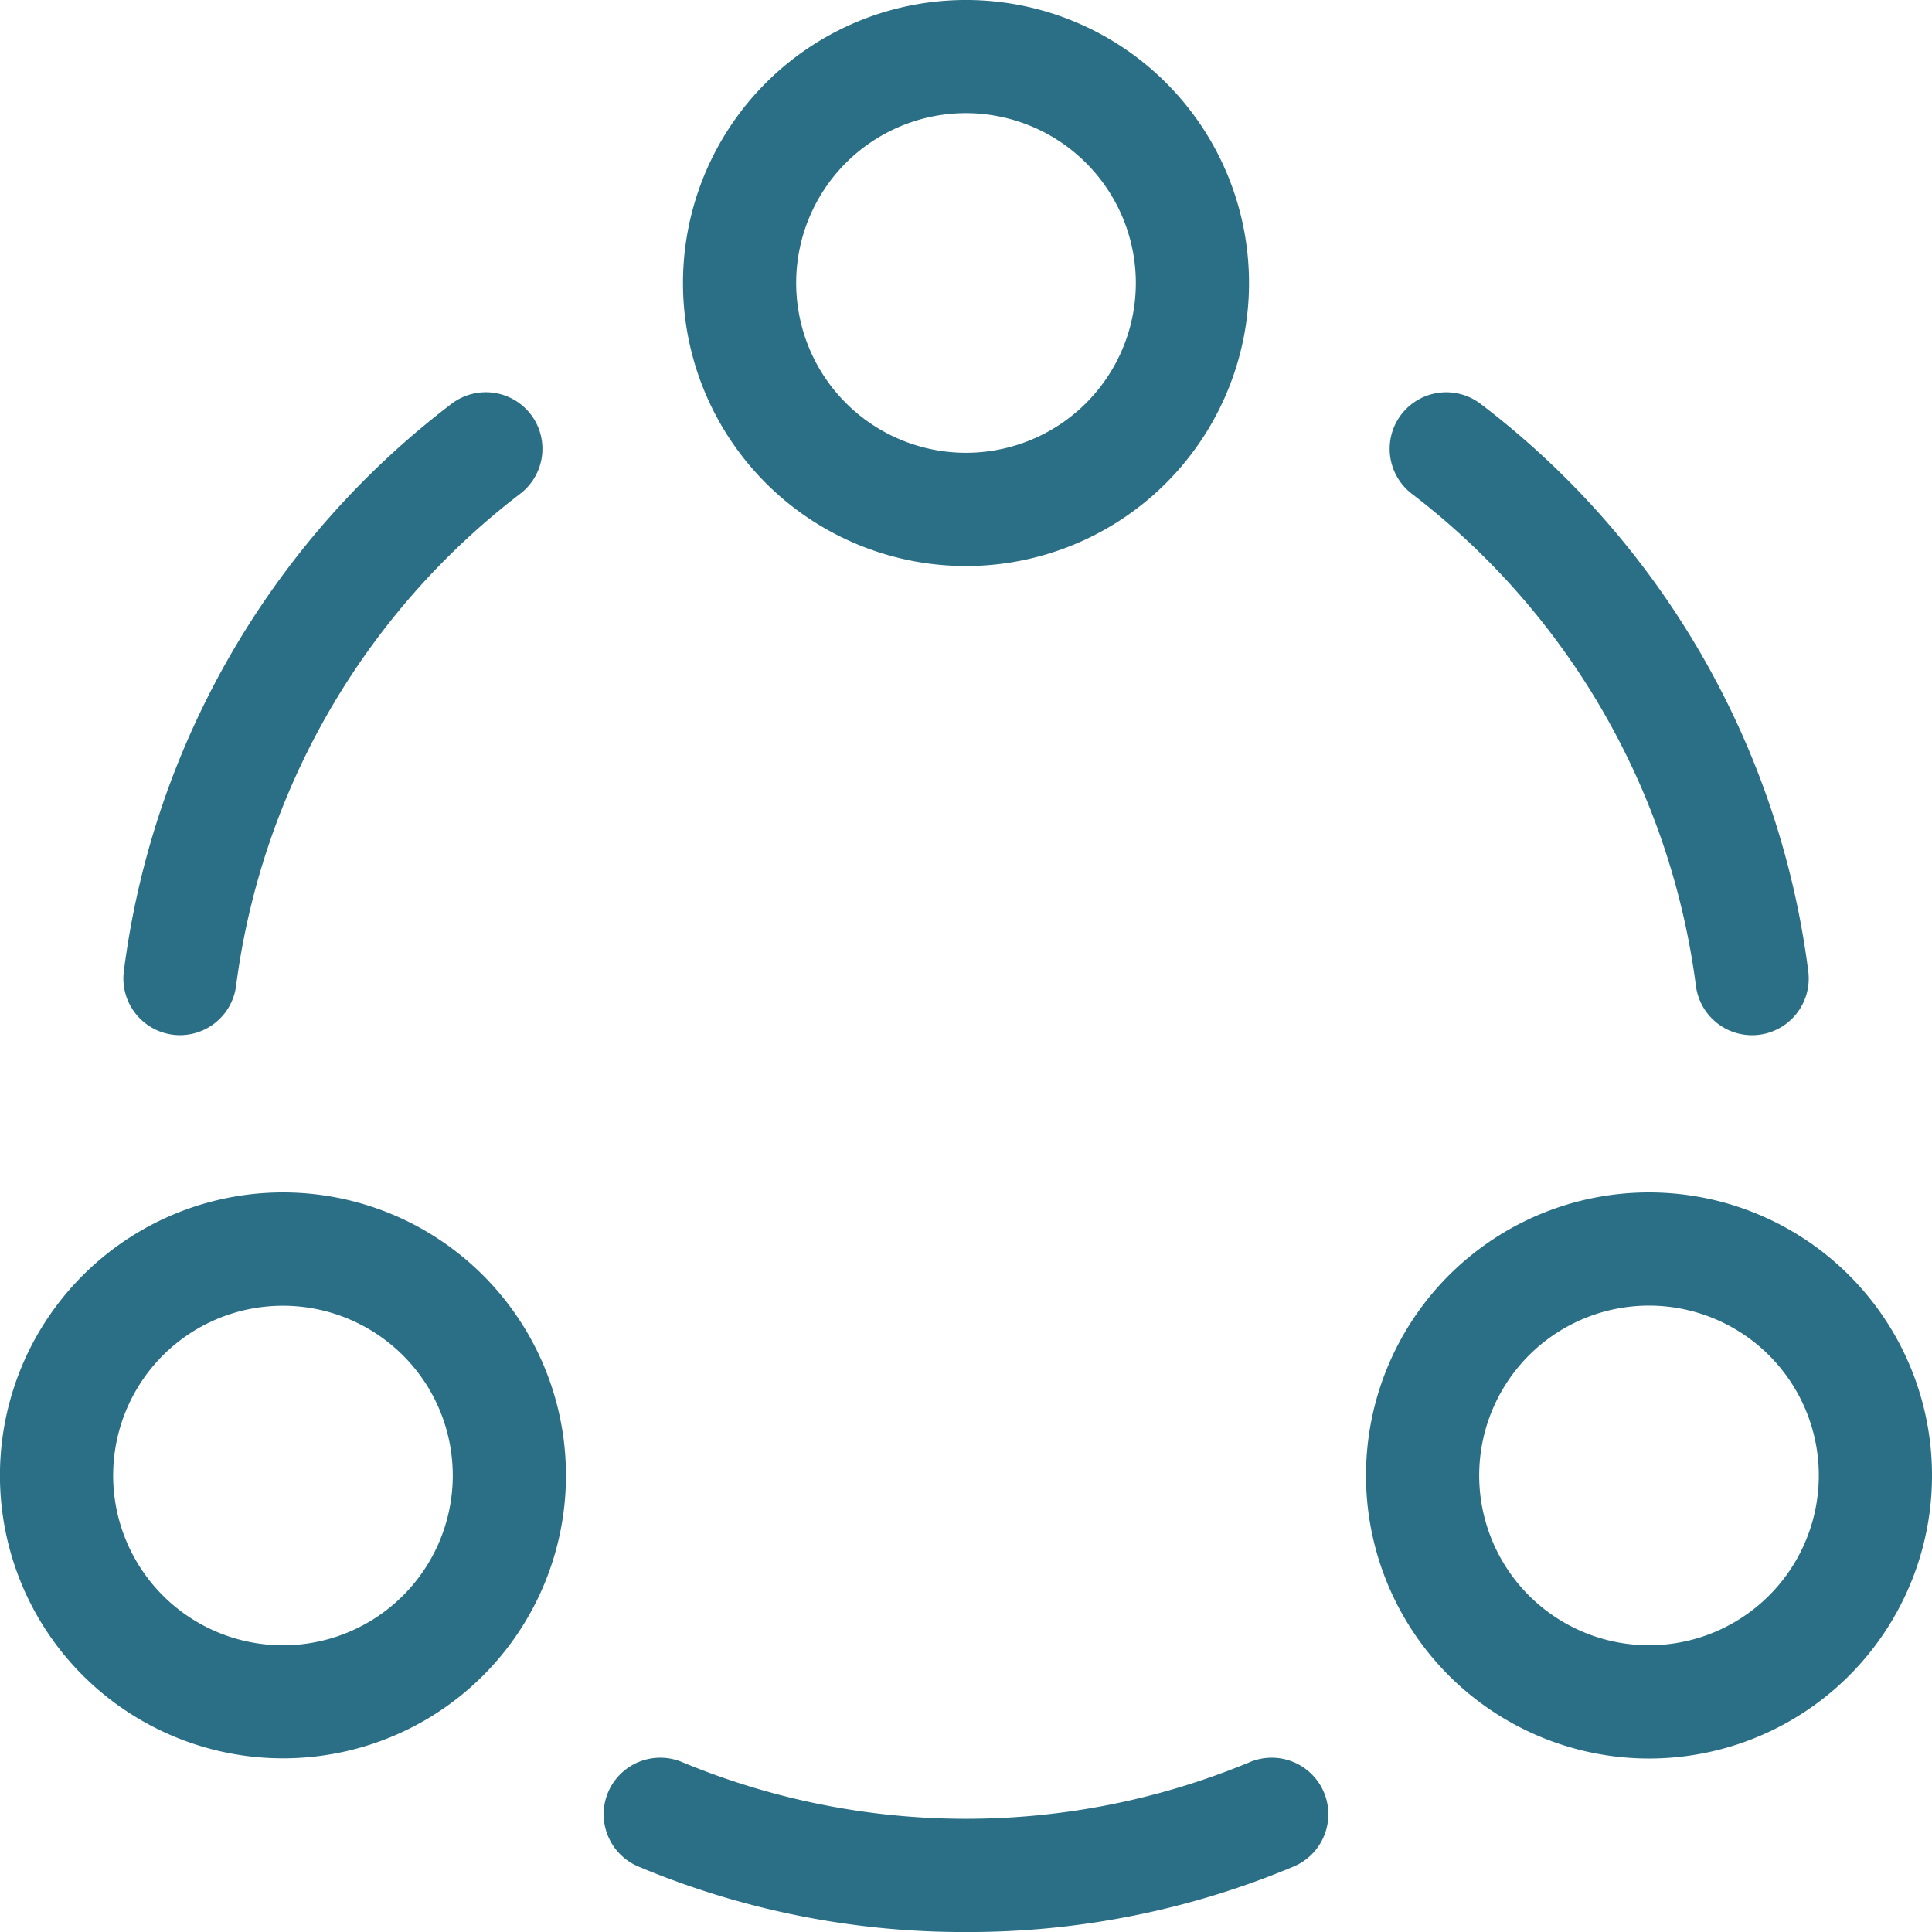
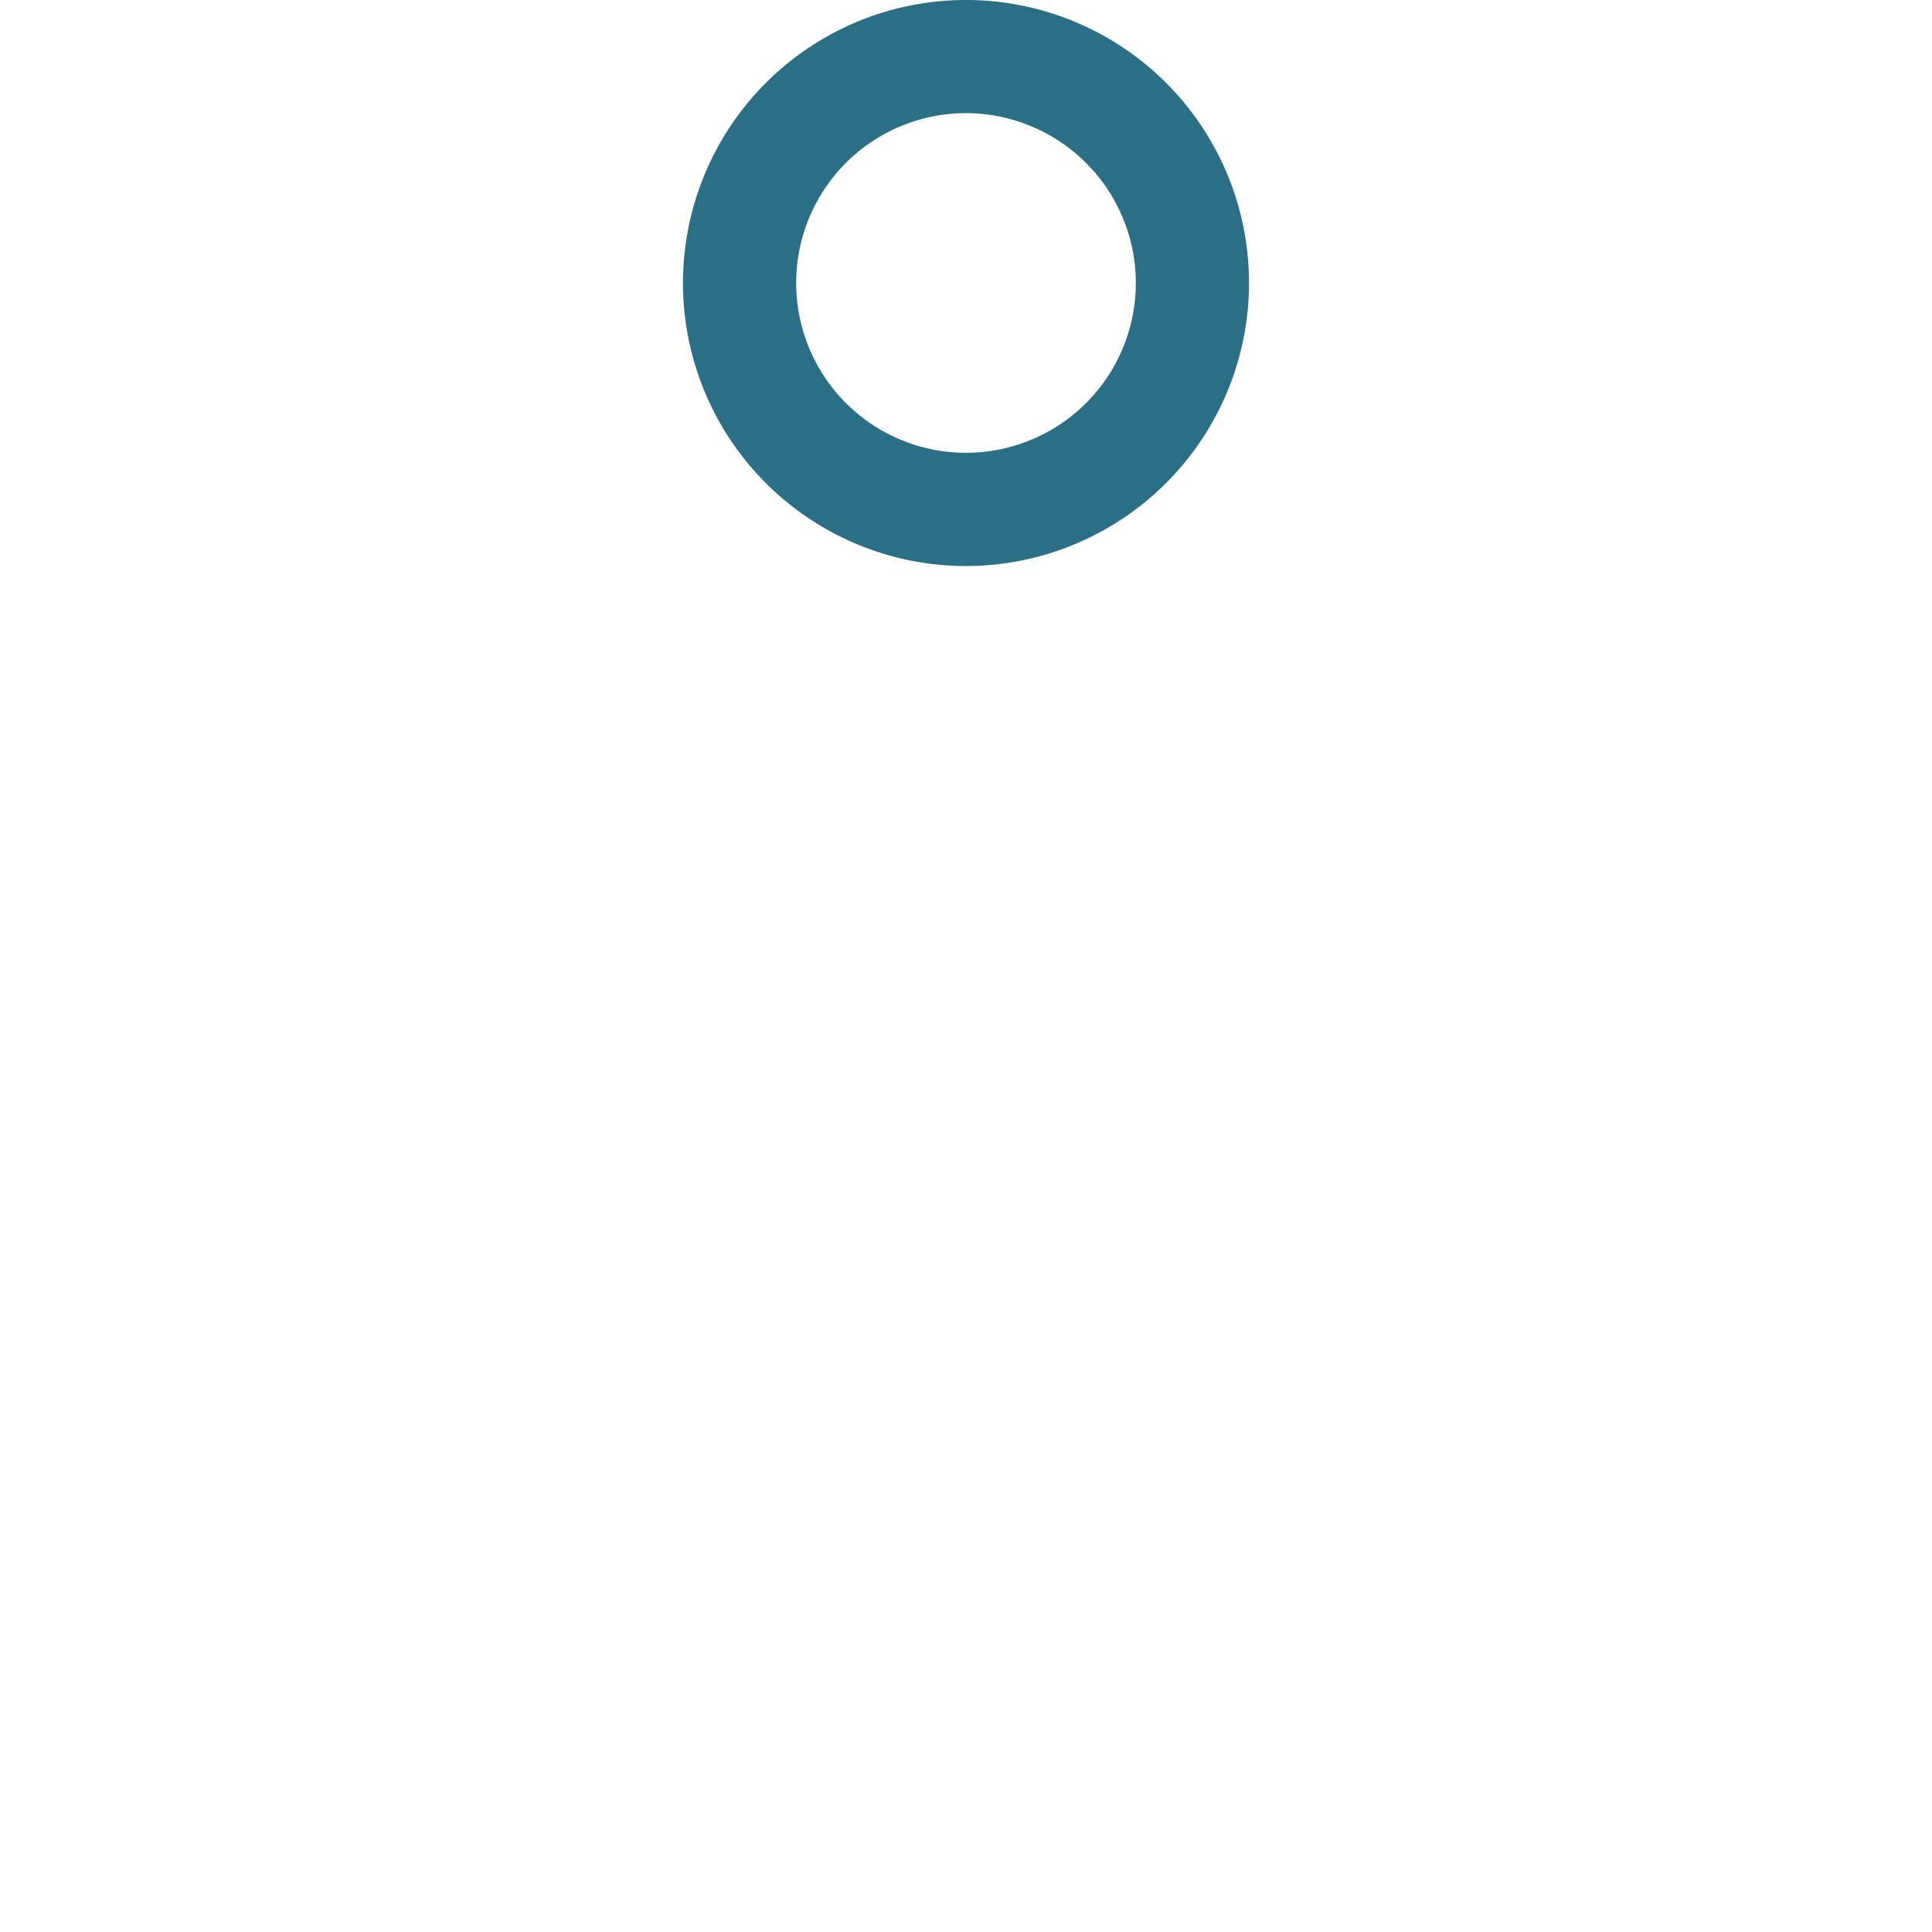
<svg xmlns="http://www.w3.org/2000/svg" width="181.711" height="181.714" viewBox="0 0 181.711 181.714">
  <g id="Group_977" data-name="Group 977" transform="translate(-0.004)">
    <g id="Group_973" data-name="Group 973" transform="translate(0.004 0)">
      <g id="Group_970" data-name="Group 970" transform="translate(64.237)">
        <path id="Path_328" data-name="Path 328" d="M208.868,53.208a26.619,26.619,0,1,1,25.34-25.34A26.646,26.646,0,0,1,208.868,53.208Zm.208-42.5a15.973,15.973,0,1,0,14.449,14.449A15.989,15.989,0,0,0,209.076,10.712Z" transform="translate(-181 0)" fill="#2b6f86" />
      </g>
      <g id="Group_971" data-name="Group 971" transform="translate(0 112.157)">
-         <path id="Path_329" data-name="Path 329" d="M3.565,355.937a26.618,26.618,0,1,1,36.361,9.743A26.648,26.648,0,0,1,3.565,355.937ZM18.632,328.8a15.971,15.971,0,1,0,21.817,5.846A15.989,15.989,0,0,0,18.632,328.8Z" transform="translate(-0.004 -316.015)" fill="#2b6f86" />
-       </g>
+         </g>
      <g id="Group_972" data-name="Group 972" transform="translate(128.47 112.157)">
-         <path id="Path_330" data-name="Path 330" d="M375.3,365.68a26.618,26.618,0,1,1,36.361-9.743A26.6,26.6,0,0,1,375.3,365.68Zm-.522-31.038A15.971,15.971,0,1,0,396.6,328.8,15.962,15.962,0,0,0,374.78,334.642Z" transform="translate(-361.984 -316.015)" fill="#2b6f86" />
-       </g>
+         </g>
    </g>
    <g id="Group_974" data-name="Group 974" transform="translate(130.703 36.895)">
-       <path id="Path_331" data-name="Path 331" d="M397.068,159.761a69.566,69.566,0,0,0-26.7-46.246,5.327,5.327,0,0,1-1.232-7.155h0a5.329,5.329,0,0,1,7.7-1.3,79.747,79.747,0,0,1,30.8,53.34,5.333,5.333,0,0,1-4.986,6.017h0A5.327,5.327,0,0,1,397.068,159.761Z" transform="translate(-368.263 -103.956)" fill="#2b6f86" />
-     </g>
+       </g>
    <g id="Group_975" data-name="Group 975" transform="translate(11.607 36.895)">
-       <path id="Path_332" data-name="Path 332" d="M37.727,164.413h0a5.333,5.333,0,0,1-4.986-6.017,79.747,79.747,0,0,1,30.8-53.34,5.329,5.329,0,0,1,7.7,1.3h0A5.327,5.327,0,0,1,70,113.515a69.566,69.566,0,0,0-26.7,46.246A5.327,5.327,0,0,1,37.727,164.413Z" transform="translate(-32.695 -103.956)" fill="#2b6f86" />
-     </g>
+       </g>
    <g id="Group_976" data-name="Group 976" transform="translate(56.778 165.322)">
-       <path id="Path_333" data-name="Path 333" d="M194.052,482.206a79.04,79.04,0,0,1-30.8-6.153,5.333,5.333,0,0,1-2.709-7.323h0a5.329,5.329,0,0,1,6.826-2.5,69.5,69.5,0,0,0,53.364,0,5.33,5.33,0,0,1,6.826,2.5h0a5.333,5.333,0,0,1-2.709,7.323,79.045,79.045,0,0,1-30.8,6.153Z" transform="translate(-159.969 -465.814)" fill="#2b6f86" />
-     </g>
+       </g>
  </g>
</svg>